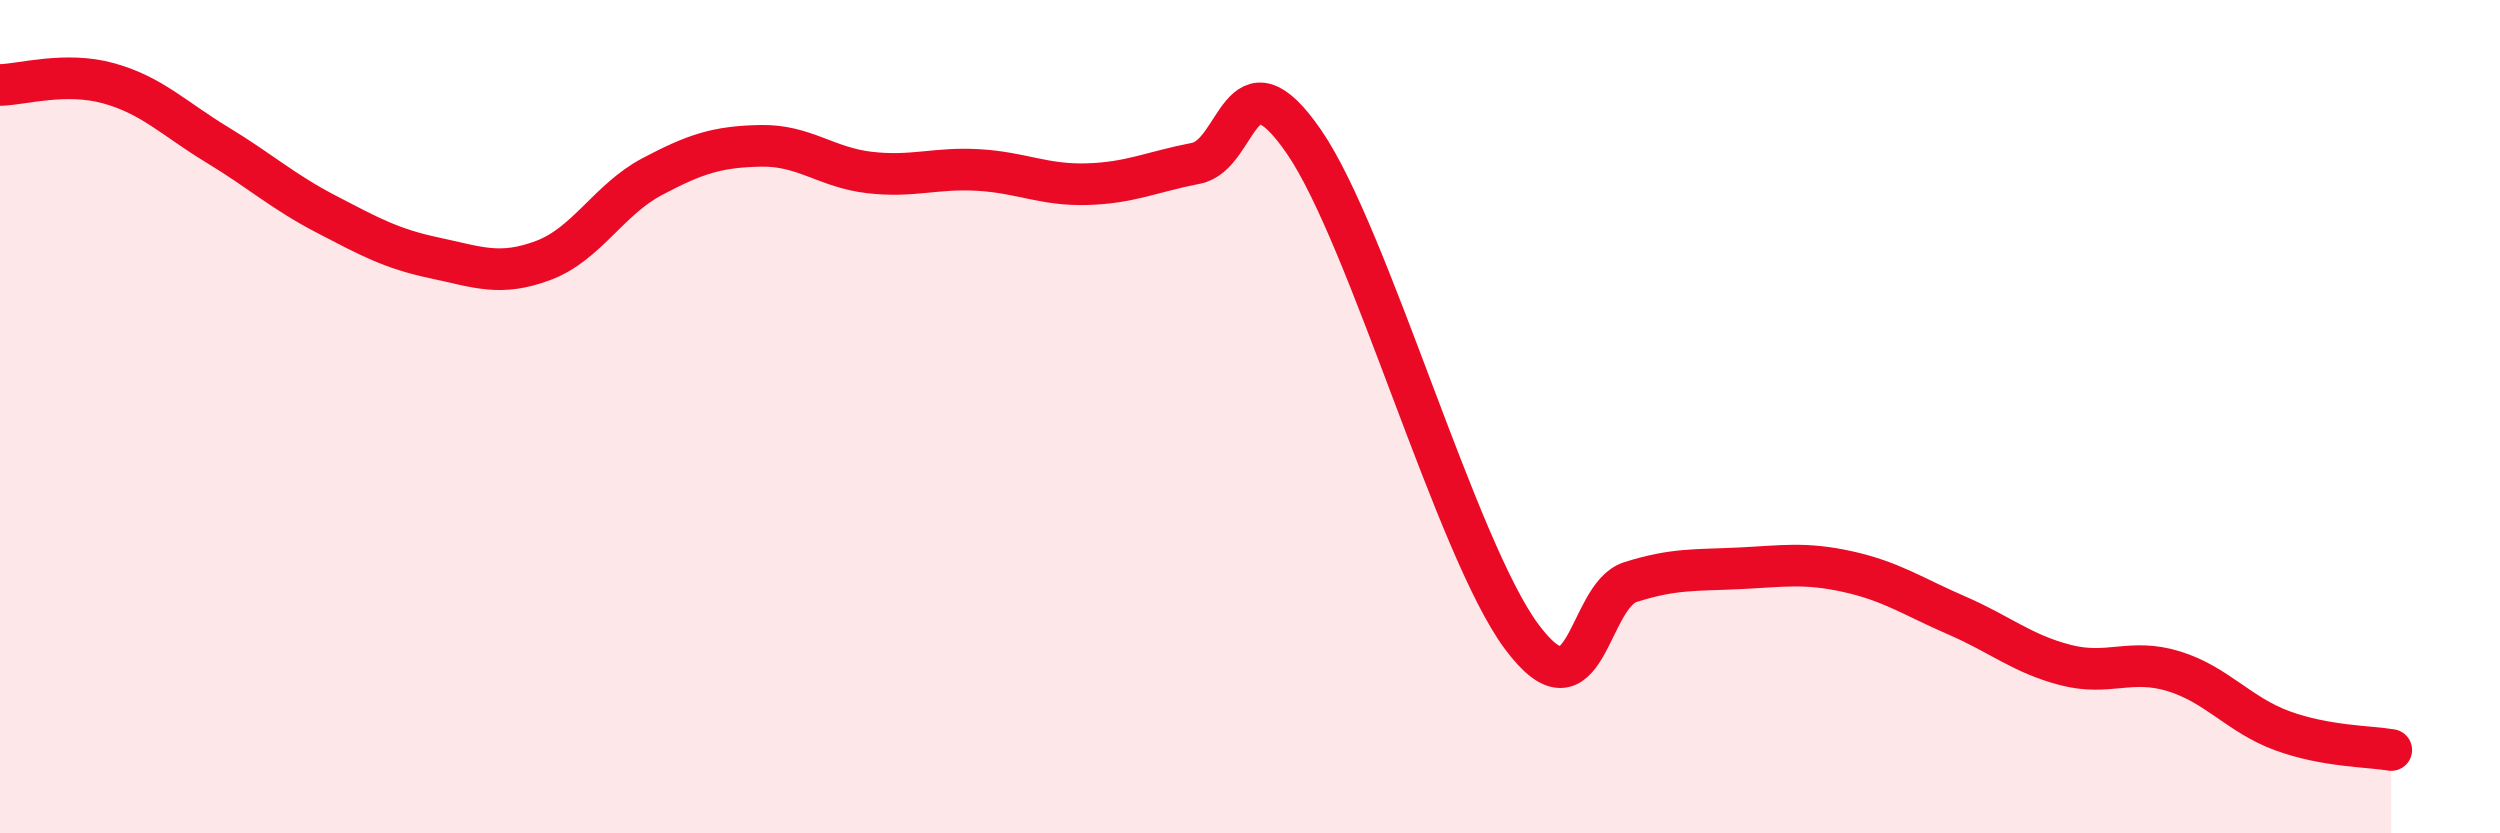
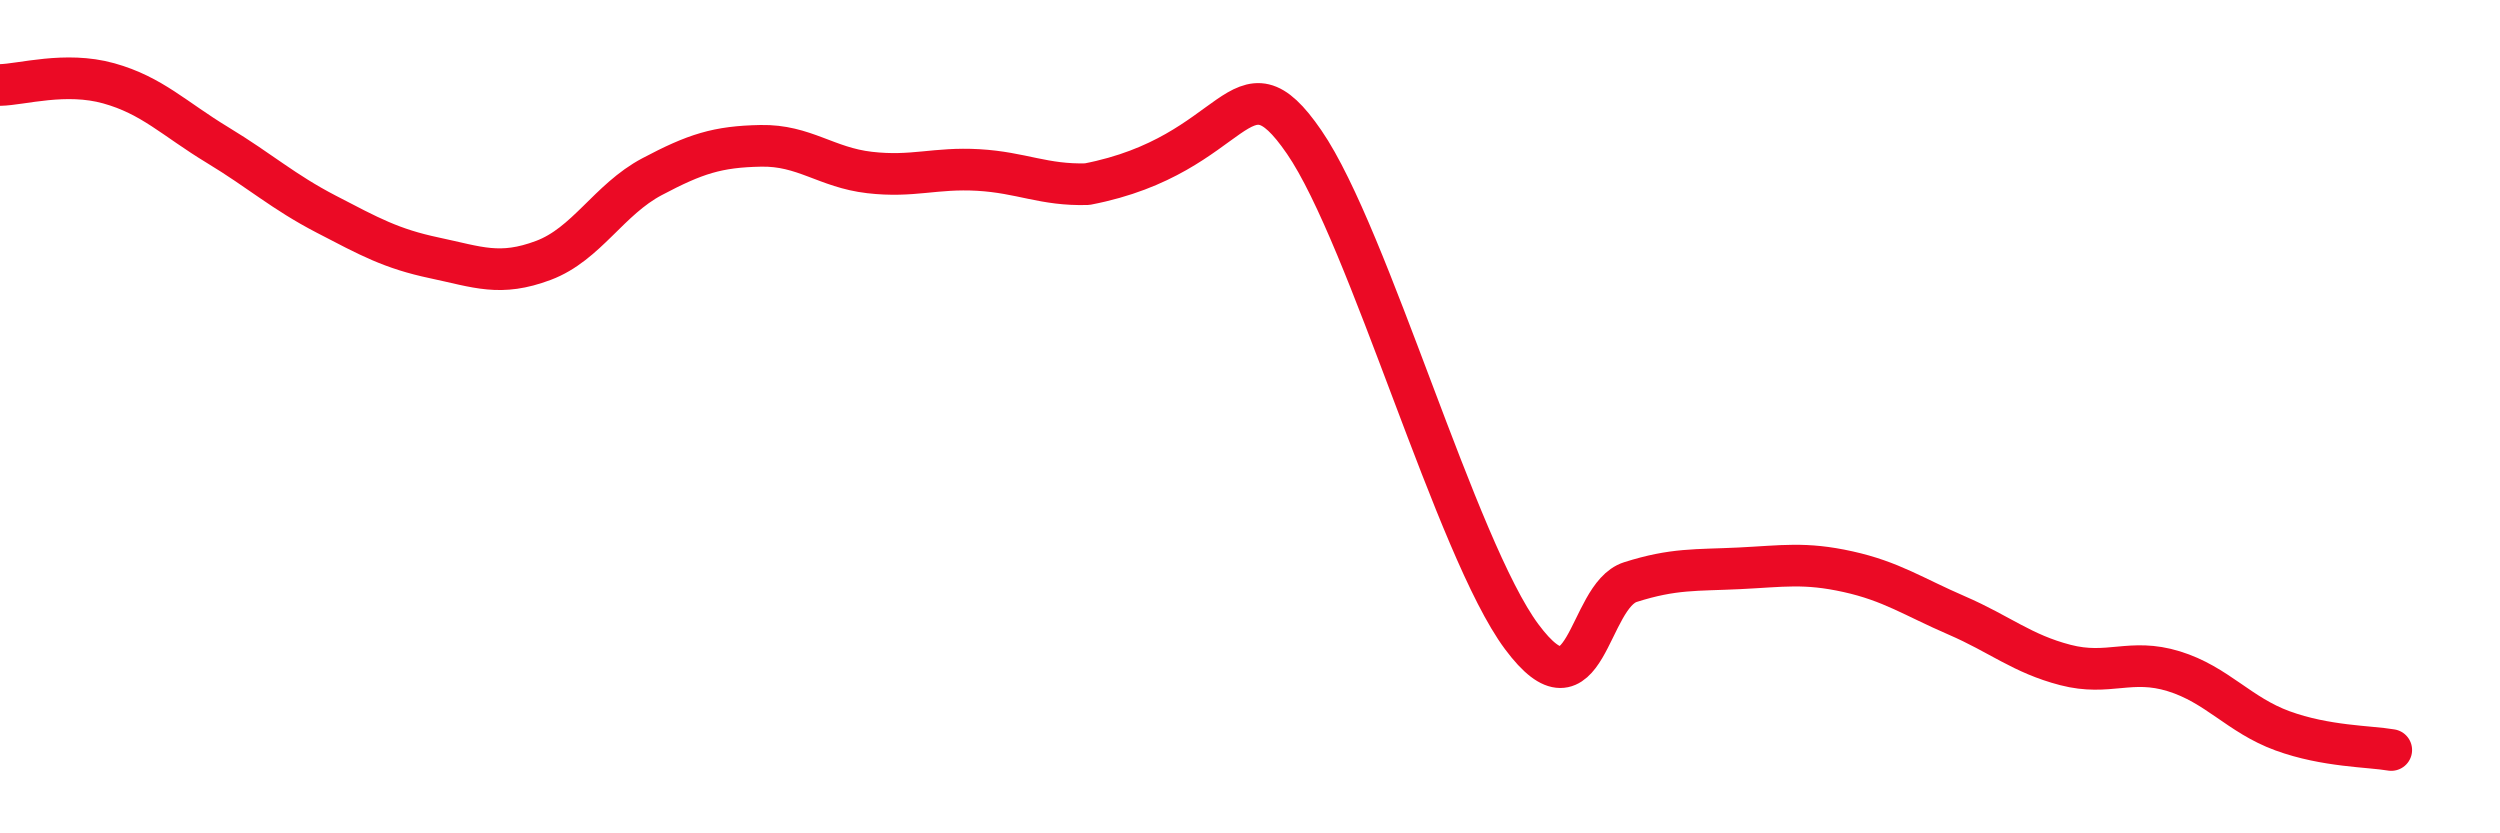
<svg xmlns="http://www.w3.org/2000/svg" width="60" height="20" viewBox="0 0 60 20">
-   <path d="M 0,2.04 C 0.52,2.03 1.57,1.71 2.61,2 C 3.65,2.29 4.18,2.85 5.22,3.48 C 6.26,4.11 6.79,4.6 7.83,5.14 C 8.87,5.68 9.39,5.97 10.43,6.19 C 11.47,6.41 12,6.64 13.04,6.25 C 14.08,5.86 14.61,4.79 15.65,4.24 C 16.69,3.69 17.22,3.52 18.26,3.5 C 19.3,3.48 19.83,4.02 20.87,4.14 C 21.91,4.26 22.44,4.02 23.48,4.08 C 24.52,4.14 25.05,4.45 26.09,4.42 C 27.13,4.39 27.66,4.12 28.7,3.92 C 29.74,3.72 29.74,1.14 31.3,3.41 C 32.86,5.68 34.95,13.17 36.52,15.28 C 38.09,17.39 38.09,14.3 39.13,13.97 C 40.17,13.64 40.7,13.69 41.74,13.64 C 42.78,13.59 43.31,13.49 44.35,13.72 C 45.39,13.95 45.92,14.32 46.96,14.77 C 48,15.22 48.53,15.69 49.57,15.96 C 50.61,16.23 51.13,15.79 52.17,16.11 C 53.21,16.43 53.74,17.16 54.78,17.54 C 55.82,17.92 56.87,17.91 57.39,18L57.39 20L0 20Z" fill="#EB0A25" opacity="0.1" stroke-linecap="round" stroke-linejoin="round" />
-   <path d="M 0,2.04 C 0.52,2.03 1.57,1.71 2.61,2 C 3.65,2.29 4.18,2.85 5.22,3.48 C 6.26,4.11 6.79,4.6 7.83,5.14 C 8.87,5.68 9.39,5.97 10.43,6.19 C 11.47,6.41 12,6.64 13.04,6.25 C 14.08,5.86 14.61,4.79 15.65,4.24 C 16.69,3.69 17.22,3.52 18.26,3.5 C 19.3,3.48 19.83,4.02 20.87,4.14 C 21.91,4.26 22.44,4.02 23.48,4.08 C 24.52,4.14 25.05,4.45 26.09,4.42 C 27.13,4.39 27.66,4.12 28.7,3.92 C 29.74,3.72 29.74,1.14 31.3,3.41 C 32.86,5.68 34.95,13.17 36.52,15.28 C 38.09,17.39 38.09,14.3 39.13,13.97 C 40.17,13.64 40.7,13.69 41.74,13.64 C 42.78,13.59 43.31,13.49 44.35,13.72 C 45.39,13.95 45.92,14.32 46.96,14.77 C 48,15.22 48.53,15.69 49.57,15.96 C 50.61,16.23 51.13,15.79 52.17,16.11 C 53.21,16.43 53.74,17.16 54.78,17.54 C 55.82,17.92 56.87,17.91 57.39,18" stroke="#EB0A25" stroke-width="1" fill="none" stroke-linecap="round" stroke-linejoin="round" />
+   <path d="M 0,2.04 C 0.52,2.03 1.57,1.71 2.61,2 C 3.65,2.29 4.18,2.85 5.22,3.48 C 6.26,4.11 6.79,4.6 7.83,5.14 C 8.87,5.68 9.39,5.97 10.43,6.19 C 11.47,6.41 12,6.64 13.04,6.25 C 14.08,5.86 14.61,4.79 15.65,4.24 C 16.69,3.69 17.22,3.52 18.26,3.5 C 19.3,3.48 19.83,4.02 20.87,4.14 C 21.91,4.26 22.44,4.02 23.48,4.08 C 24.52,4.14 25.05,4.45 26.09,4.42 C 29.74,3.72 29.74,1.14 31.3,3.41 C 32.86,5.68 34.95,13.17 36.52,15.28 C 38.09,17.39 38.09,14.3 39.13,13.97 C 40.17,13.64 40.7,13.69 41.74,13.64 C 42.78,13.59 43.31,13.49 44.35,13.72 C 45.39,13.95 45.92,14.32 46.96,14.77 C 48,15.22 48.53,15.69 49.57,15.96 C 50.61,16.23 51.13,15.79 52.17,16.11 C 53.21,16.43 53.74,17.16 54.78,17.54 C 55.82,17.92 56.87,17.91 57.39,18" stroke="#EB0A25" stroke-width="1" fill="none" stroke-linecap="round" stroke-linejoin="round" />
</svg>